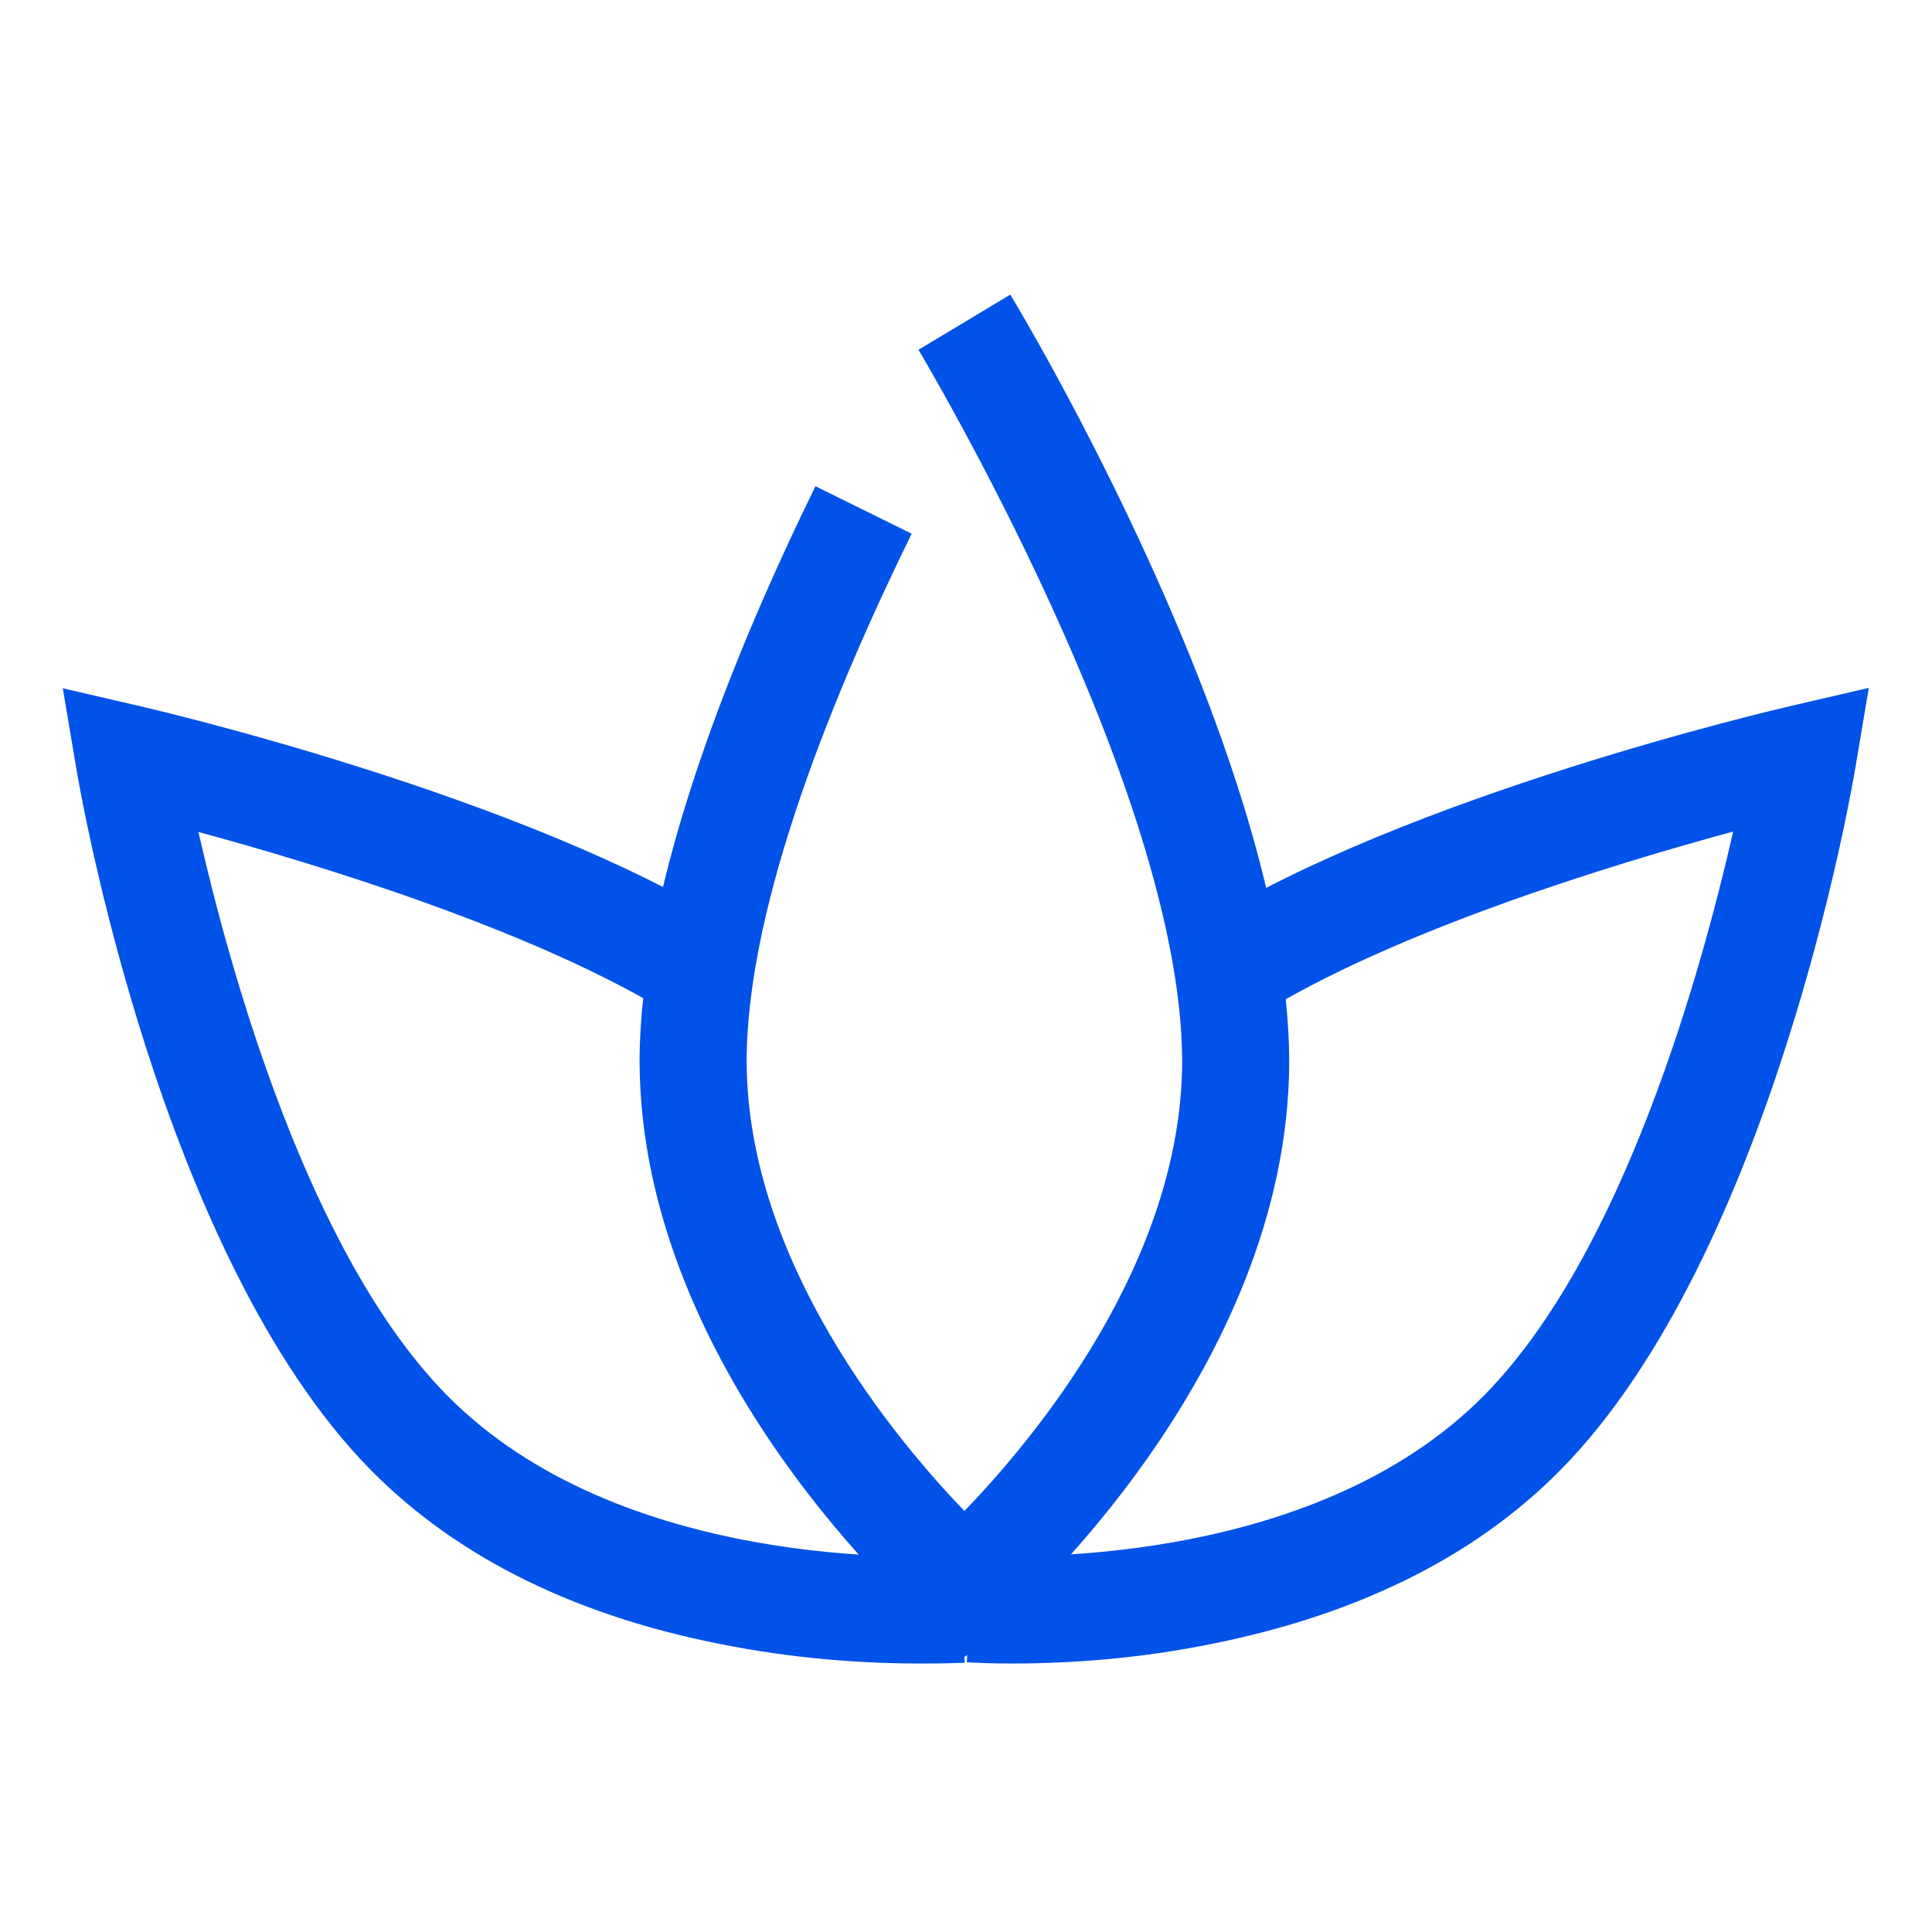
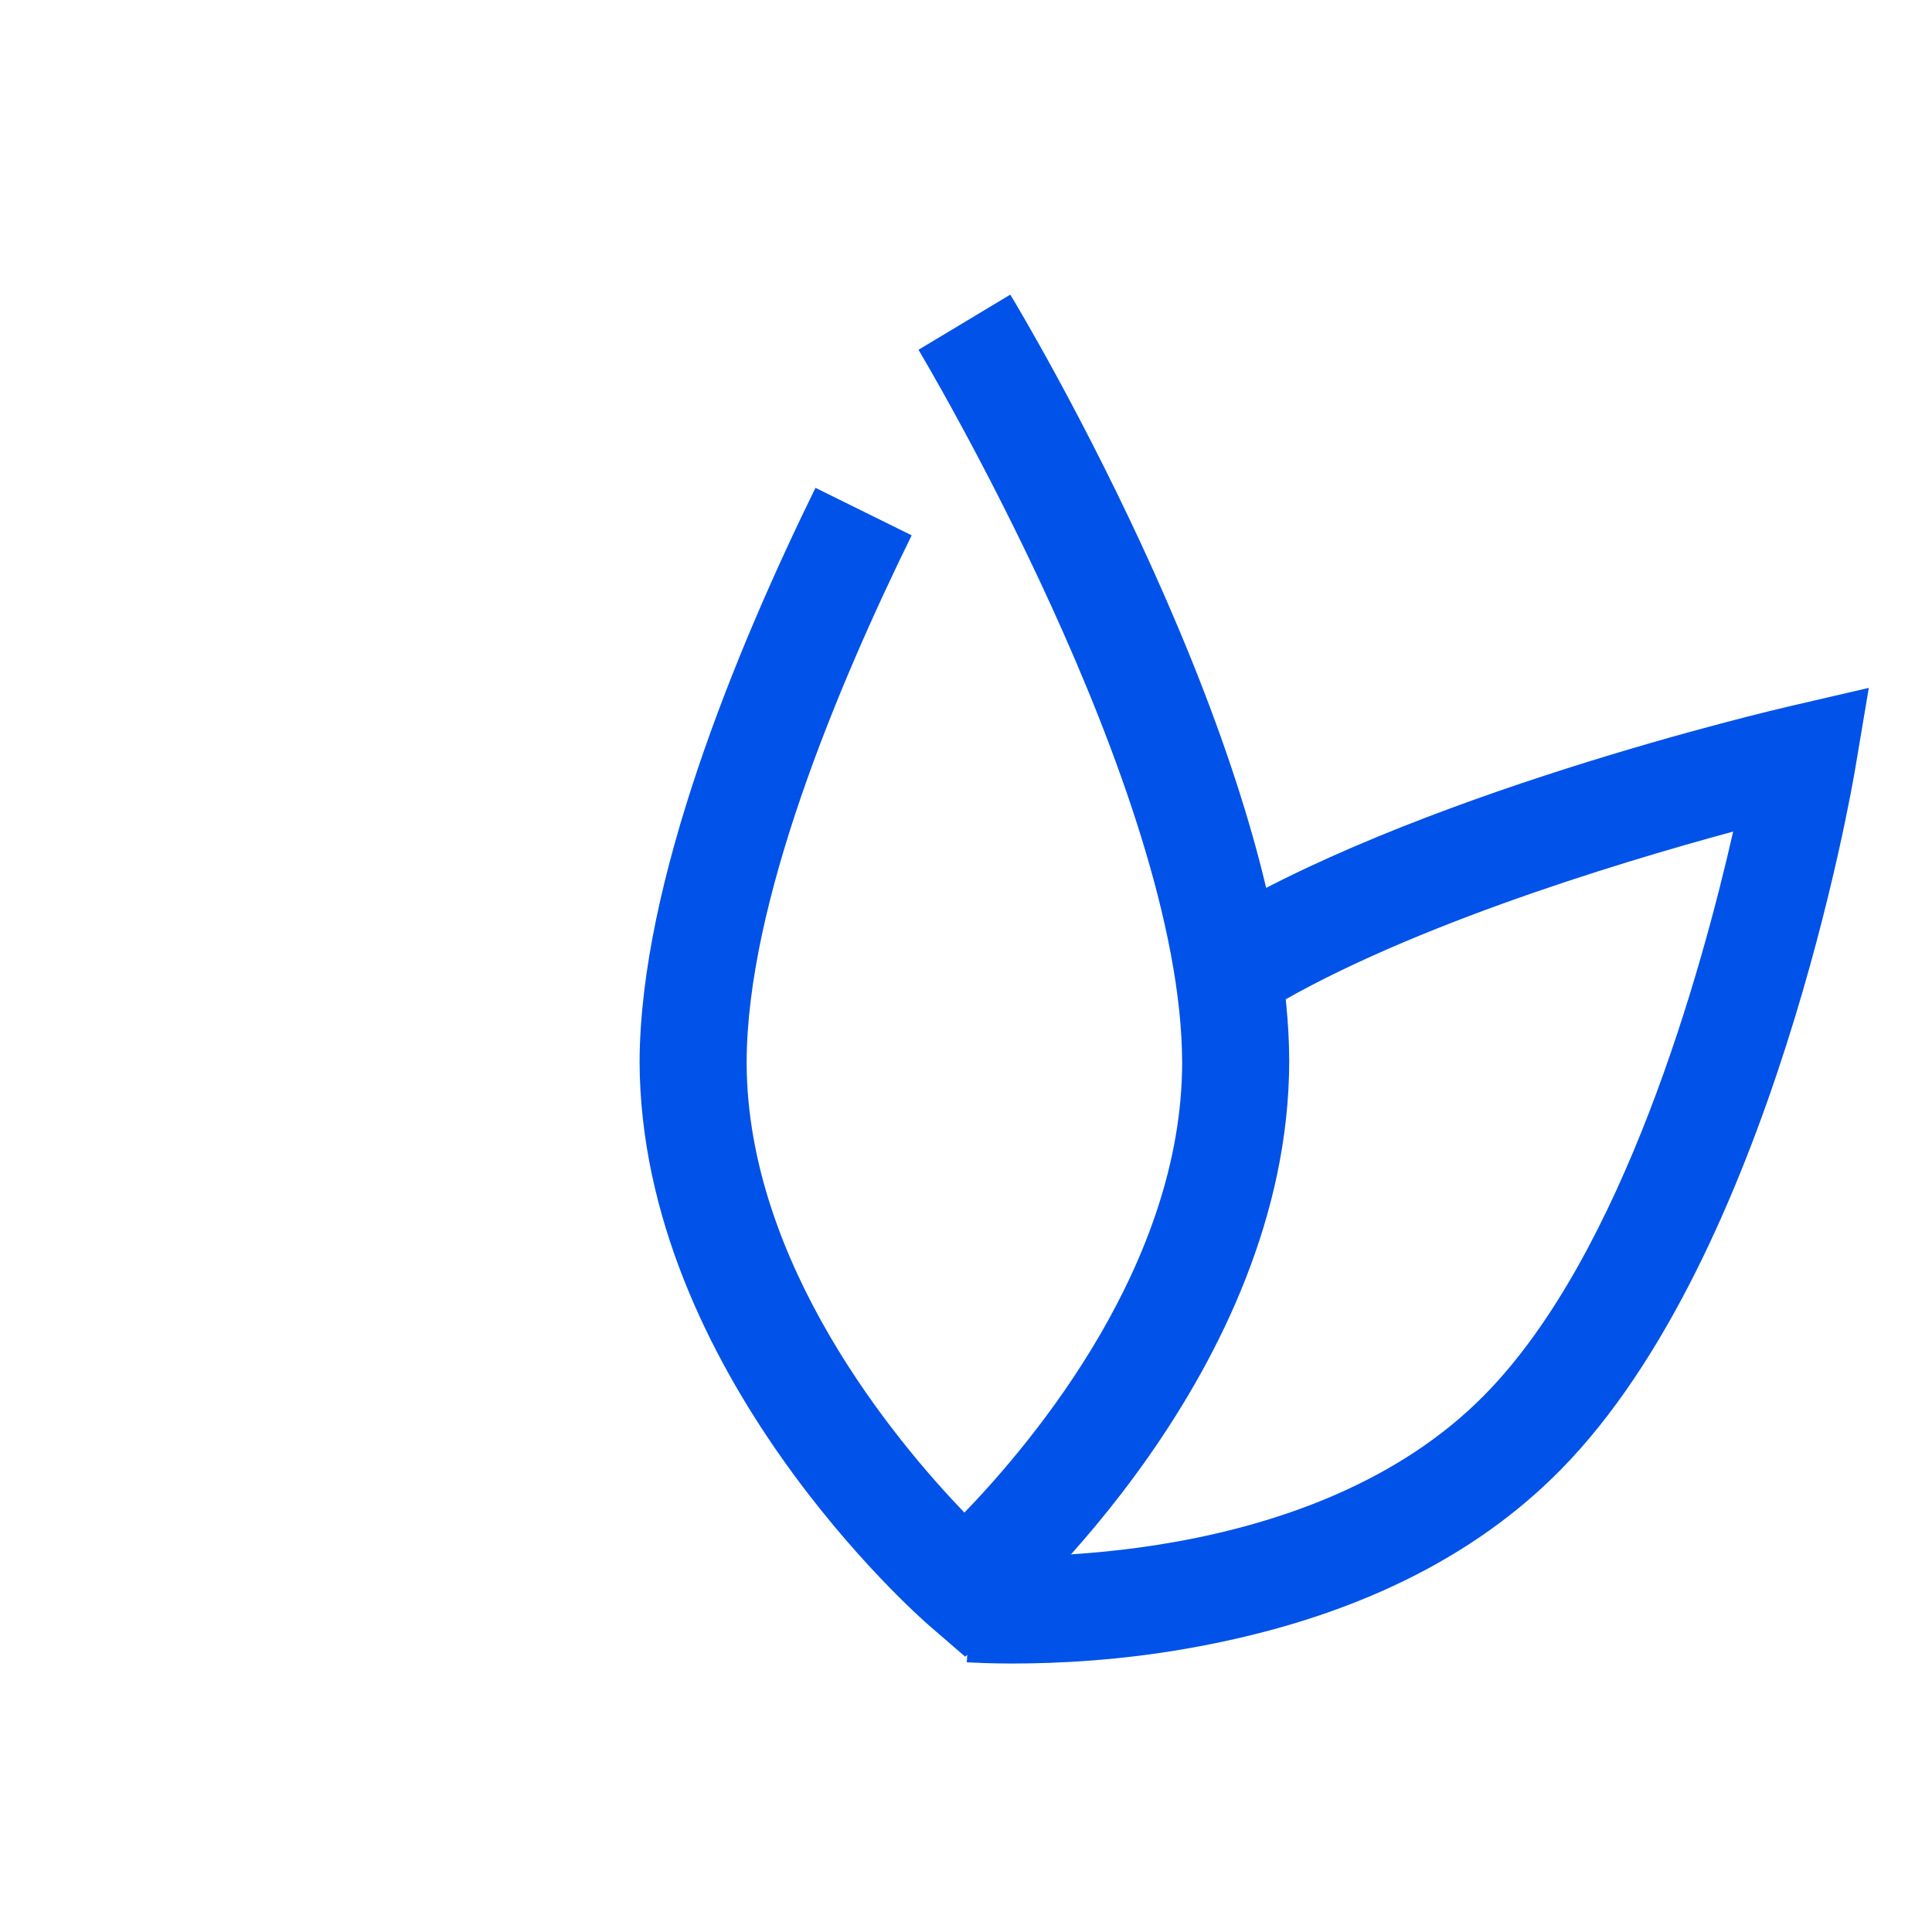
<svg xmlns="http://www.w3.org/2000/svg" version="1.1" id="Livello_1" x="0px" y="0px" width="48px" height="48px" viewBox="0 0 48 48" style="enable-background:new 0 0 48 48;" xml:space="preserve">
  <style type="text/css">
	.st0{fill:#0152E8;}
</style>
  <g id="surface1">
-     <path class="st0" d="M23.98,41.16L23.1,40.4c-0.29-0.25-7.18-6.31-7.21-14.02v-0.04c0.02-4.47,2.39-10.22,4.37-14.26l2.39,1.18   c-1.86,3.79-4.09,9.13-4.1,13.09v0.03c0.02,4.98,3.69,9.37,5.41,11.16c1.73-1.79,5.41-6.19,5.41-11.19   C29.35,19.6,22.88,8.8,22.82,8.69l2.28-1.37c0.29,0.47,6.91,11.54,6.93,19.03c0,7.73-6.91,13.81-7.2,14.06L23.98,41.16z" />
-     <path class="st0" d="M22.86,41.33c-1.09,0-2.78-0.07-4.68-0.43c-3.79-0.7-6.8-2.18-8.97-4.38c-5.25-5.33-7.24-16.97-7.32-17.46   L1.56,17.1l1.94,0.45c0.39,0.09,9.52,2.22,14.68,5.45l-1.42,2.26c-3.38-2.12-8.88-3.79-11.83-4.59c0.79,3.47,2.73,10.5,6.17,13.99   c4.29,4.36,11.86,4.04,12.71,3.99l0.16,2.66C23.77,41.32,23.38,41.33,22.86,41.33z" />
+     <path class="st0" d="M23.98,41.16L23.1,40.4c-0.29-0.25-7.18-6.31-7.21-14.02c0.02-4.47,2.39-10.22,4.37-14.26l2.39,1.18   c-1.86,3.79-4.09,9.13-4.1,13.09v0.03c0.02,4.98,3.69,9.37,5.41,11.16c1.73-1.79,5.41-6.19,5.41-11.19   C29.35,19.6,22.88,8.8,22.82,8.69l2.28-1.37c0.29,0.47,6.91,11.54,6.93,19.03c0,7.73-6.91,13.81-7.2,14.06L23.98,41.16z" />
    <path class="st0" d="M25.14,41.33c-0.52,0-0.91-0.02-1.12-0.03l0.16-2.66c0.85,0.05,8.43,0.37,12.71-3.99   c3.44-3.5,5.38-10.52,6.17-13.99c-2.95,0.8-8.45,2.47-11.83,4.59l-1.42-2.26c5.16-3.23,14.29-5.36,14.68-5.45l1.94-0.45l-0.33,1.96   c-0.08,0.5-2.07,12.13-7.32,17.46c-2.17,2.21-5.19,3.68-8.97,4.39C27.92,41.26,26.24,41.33,25.14,41.33z" />
  </g>
</svg>